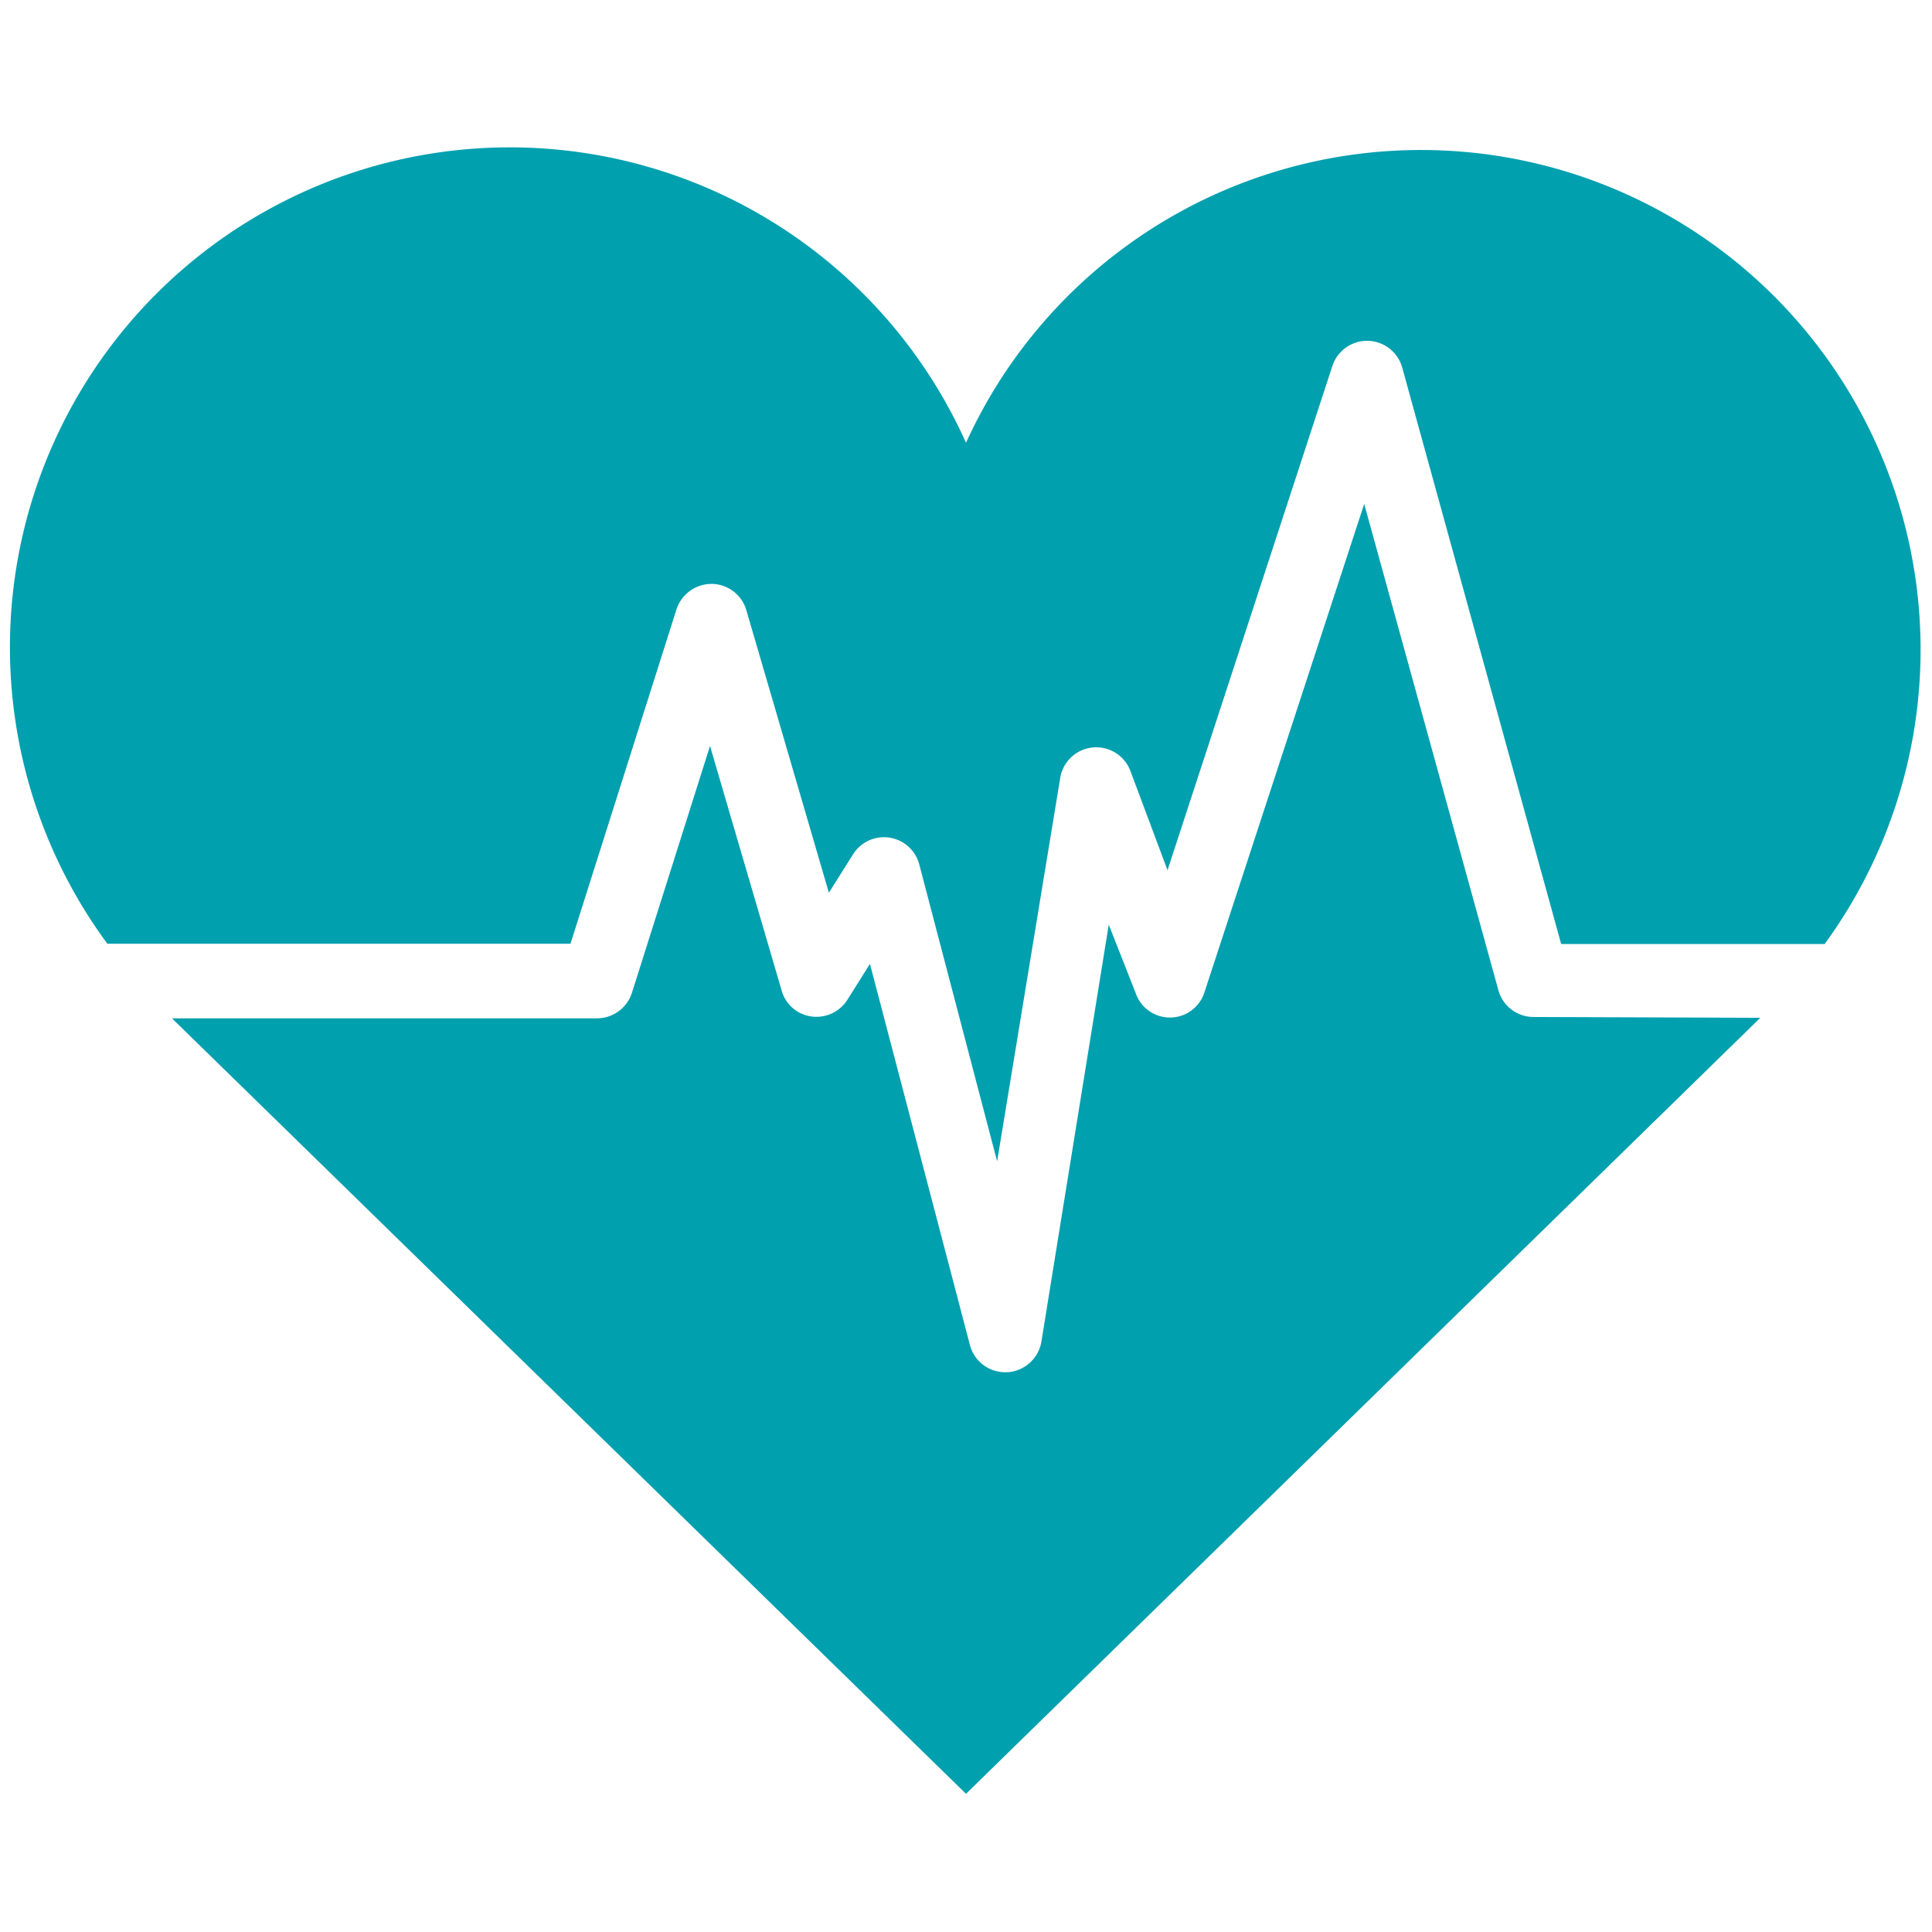
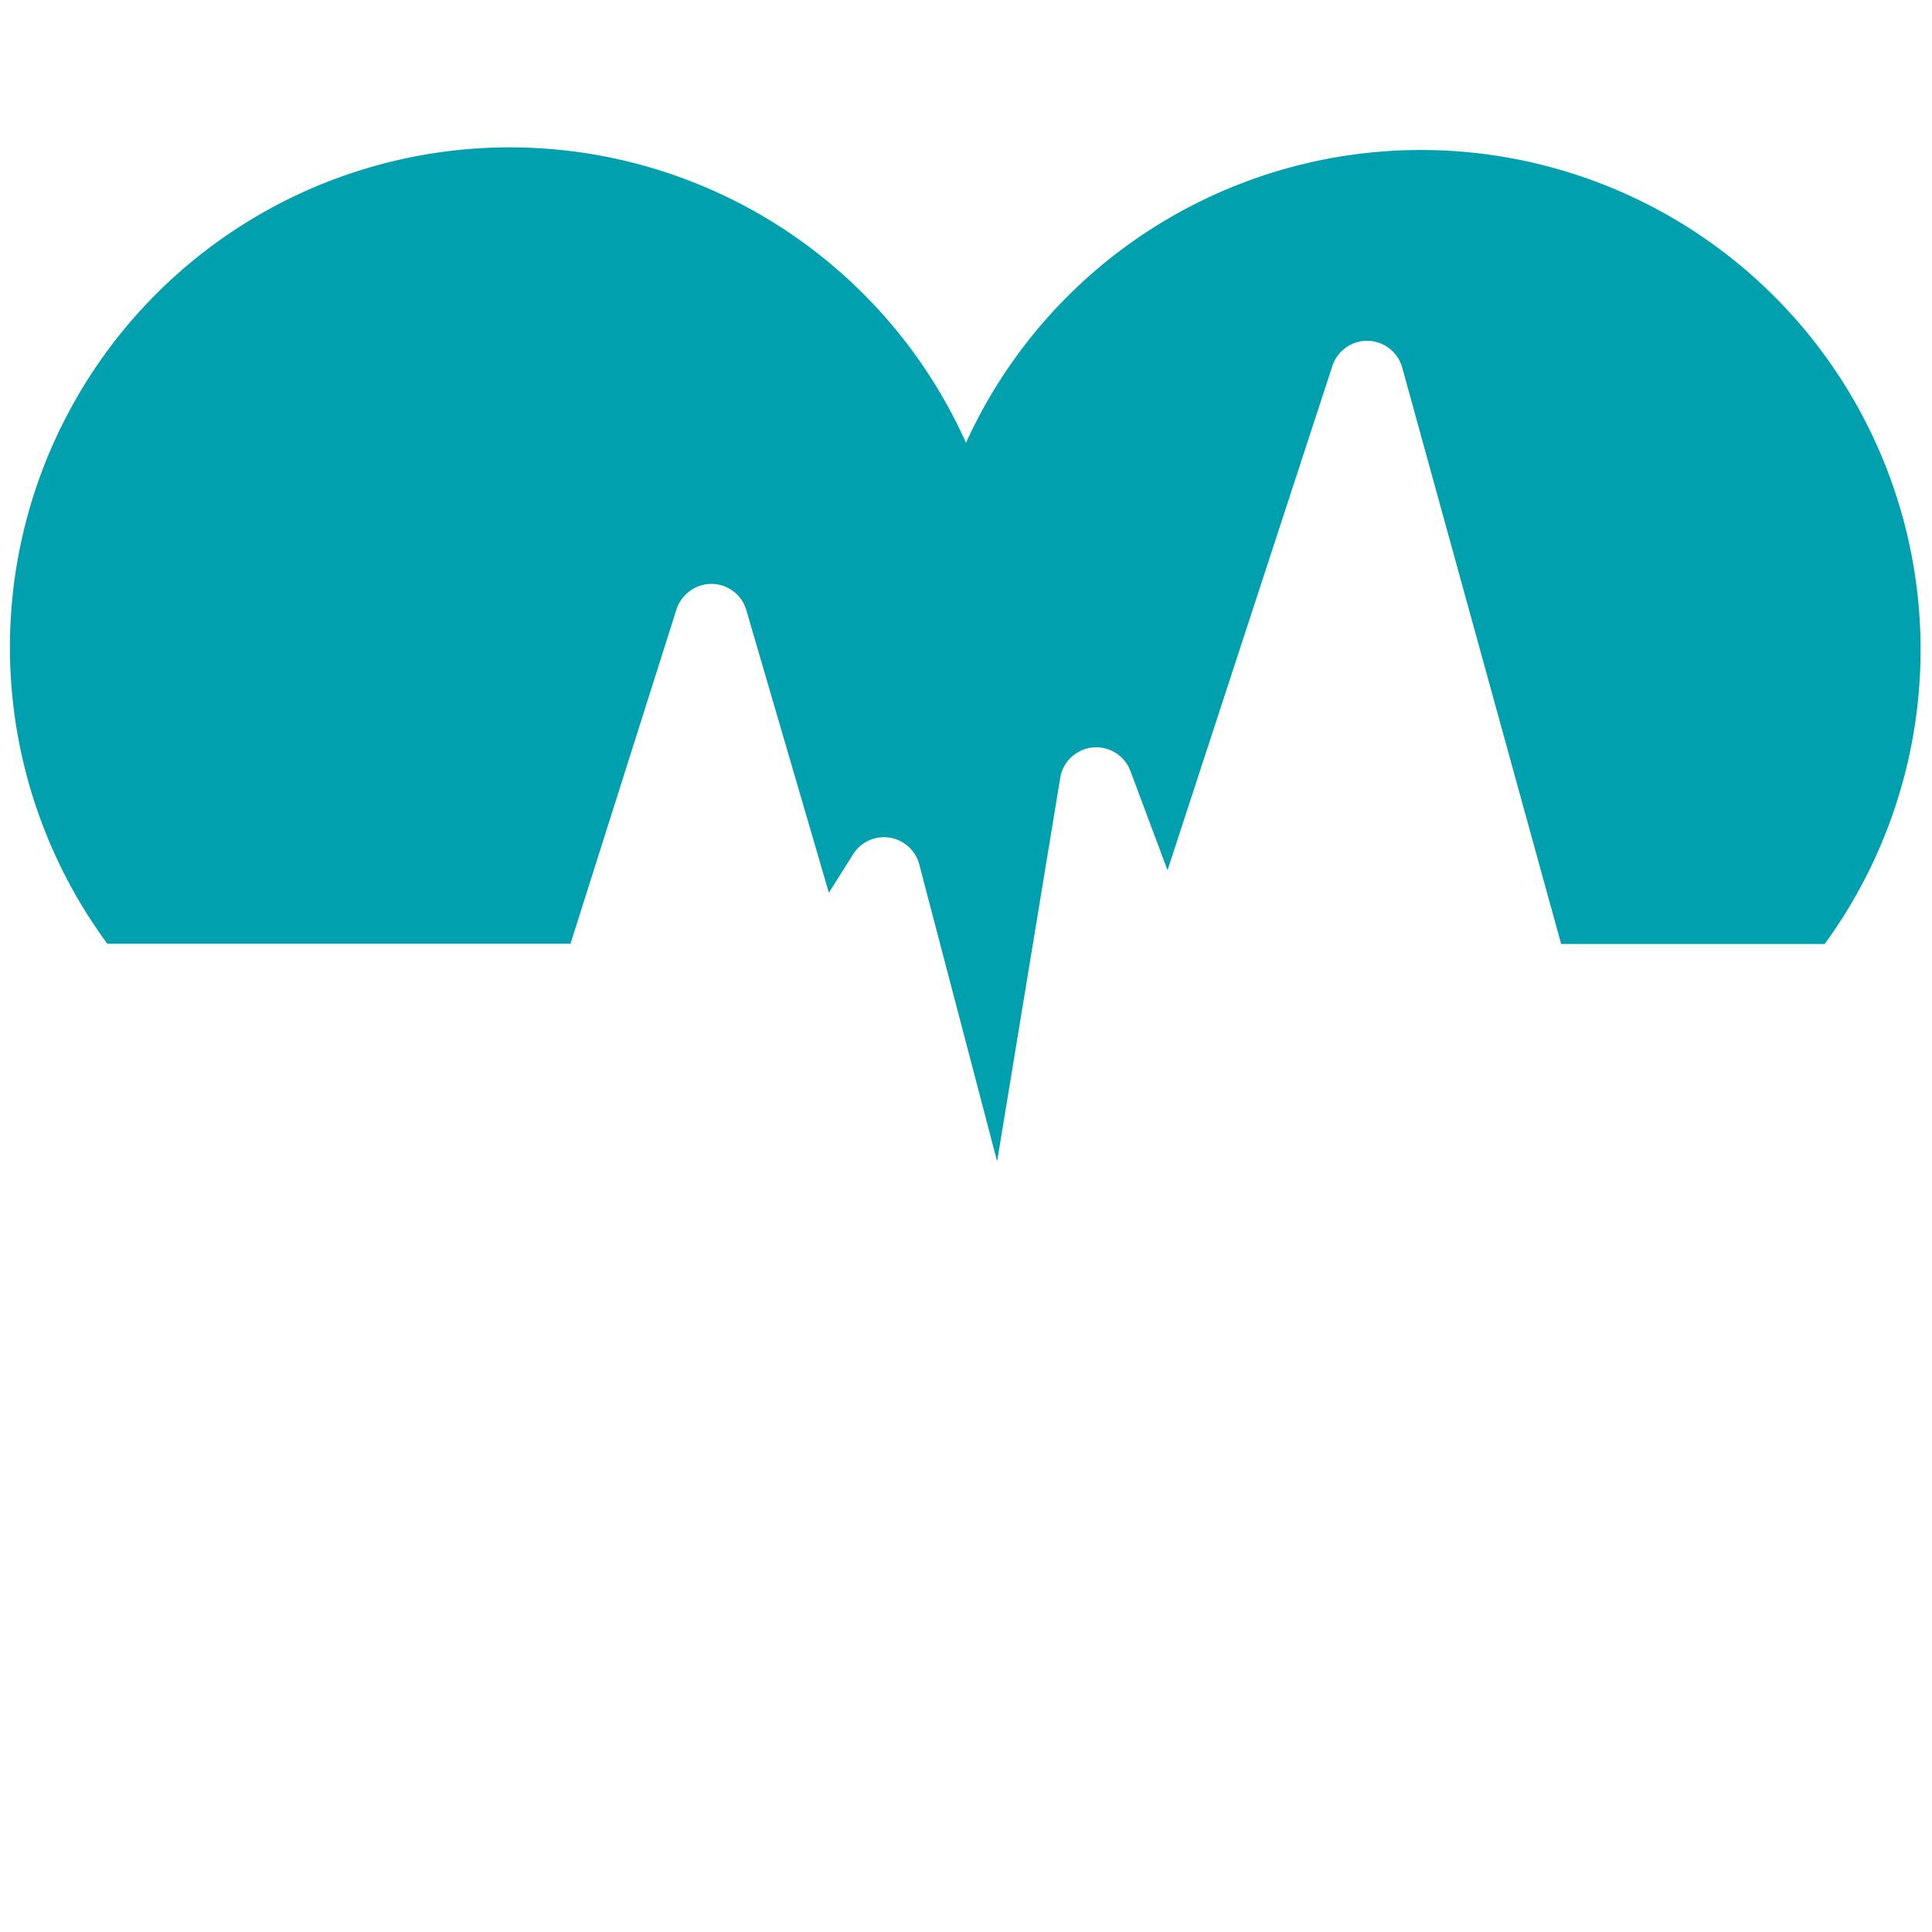
<svg xmlns="http://www.w3.org/2000/svg" id="Layer_1" data-name="Layer 1" viewBox="0 0 72 72">
  <defs>
    <style>.cls-1{fill:#00a0af;}</style>
  </defs>
  <title>market_icon_</title>
-   <path class="cls-1" d="M57.15,37.9a1.36,1.36,0,0,1-1.31-1l-5-18.12L44.88,37a1.35,1.35,0,0,1-2.56,0l-1-2.54L38.81,50a1.37,1.37,0,0,1-1.28,1.14h-.07a1.36,1.36,0,0,1-1.31-1L32.42,35.92l-.84,1.34a1.37,1.37,0,0,1-1.35.62,1.34,1.34,0,0,1-1.11-1L26.46,27.8,23.55,37a1.37,1.37,0,0,1-1.3.95H6.41l.07.07h0L36,66.85,65.53,38h0l.07-.07Z" />
  <path class="cls-1" d="M53,5.59A18.63,18.63,0,0,0,36,16.5,18.63,18.63,0,1,0,4,35.17H21.26l3.95-12.46a1.38,1.38,0,0,1,1.32-.95,1.36,1.36,0,0,1,1.29,1l3.07,10.51.9-1.43a1.36,1.36,0,0,1,2.47.38l2.9,11.06L39.51,29a1.36,1.36,0,0,1,2.62-.26l1.38,3.69,6.14-18.78a1.36,1.36,0,0,1,2.61.06l5.92,21.47H68A18.62,18.62,0,0,0,53,5.59" />
</svg>